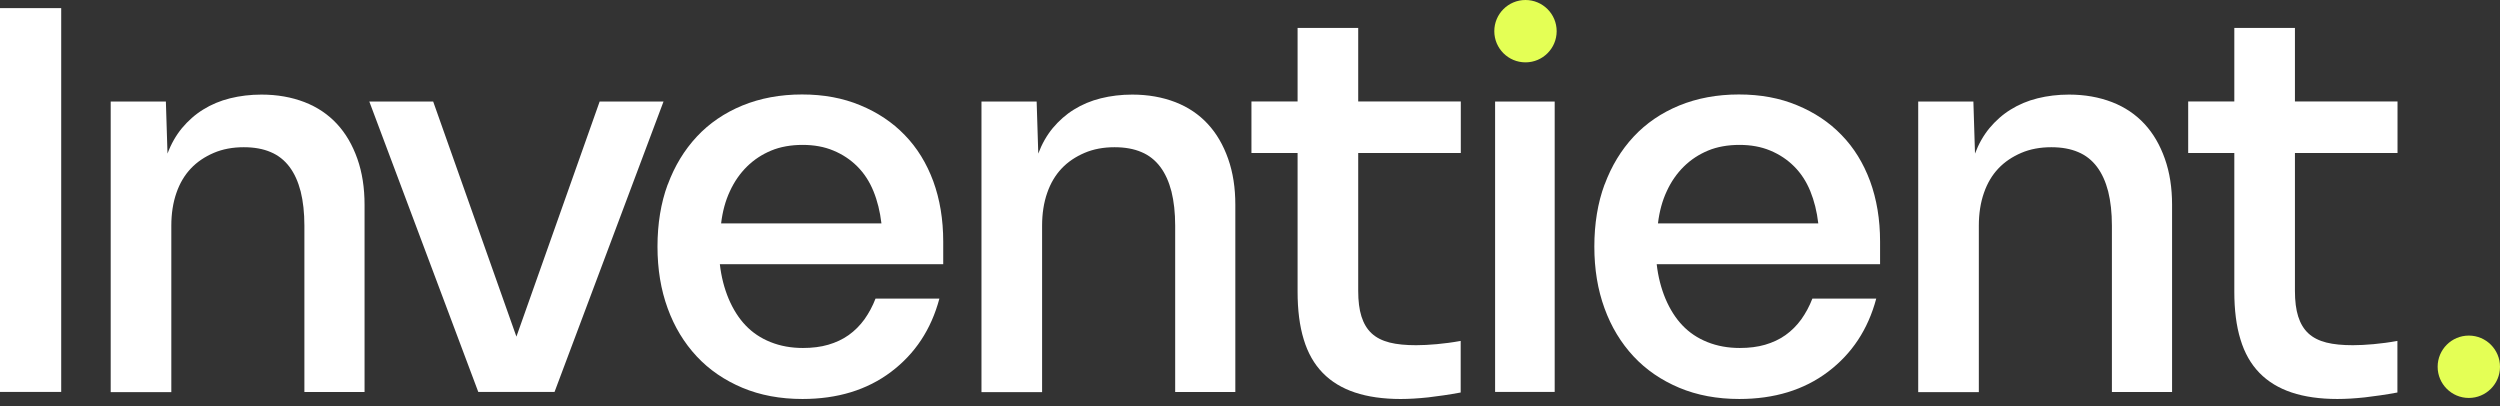
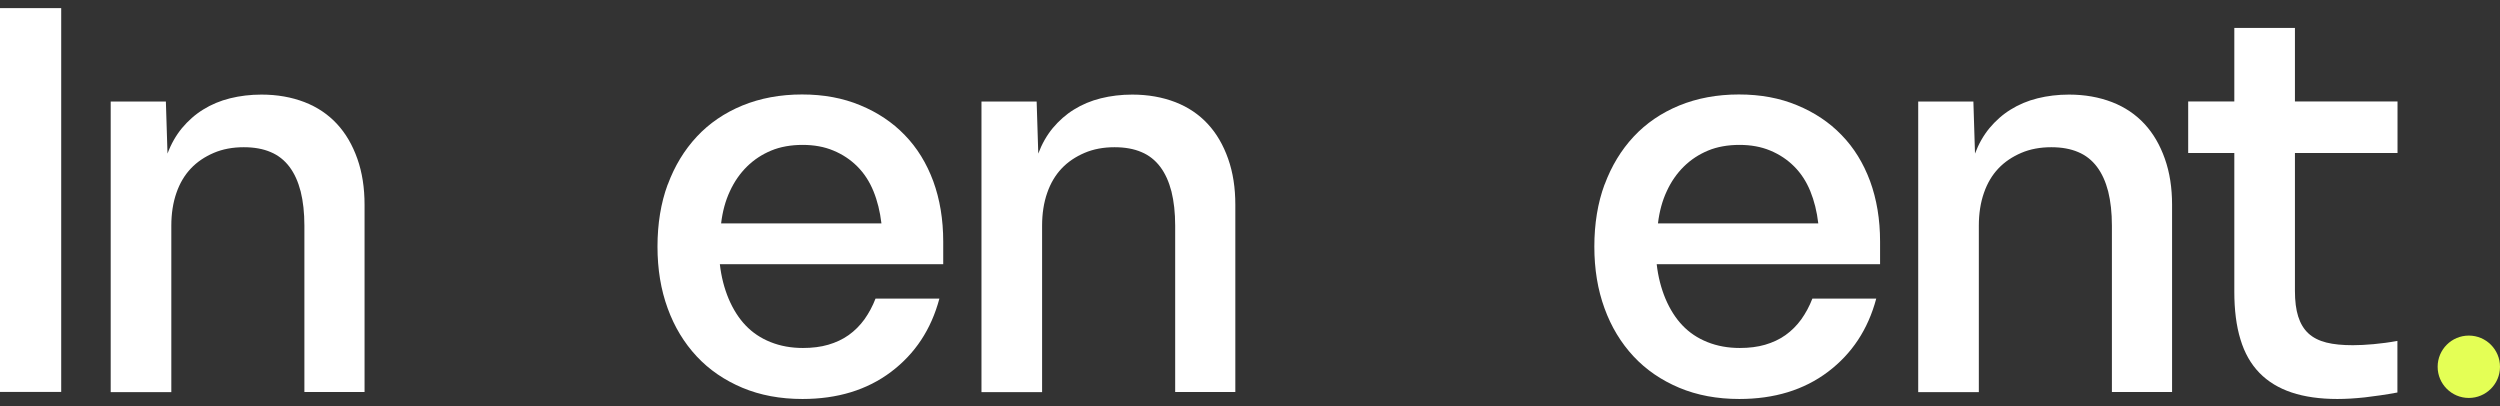
<svg xmlns="http://www.w3.org/2000/svg" preserveAspectRatio="none" width="100%" height="100%" overflow="visible" style="display: block;" viewBox="0 0 197 32" fill="none">
  <rect x="0" y="0" width="197" height="32" fill="#333333" stroke="none" />
  <g id="Group">
    <path id="Vector" d="M0 0.64H4.823V30.883H0V0.64Z" fill="white" />
    <path id="Vector_2" d="M8.714 8.002H13.071L13.199 12.103C13.482 11.345 13.866 10.669 14.341 10.093C14.825 9.518 15.373 9.025 16.012 8.632C16.642 8.239 17.355 7.938 18.131 7.746C18.908 7.554 19.73 7.454 20.607 7.454C21.849 7.454 22.973 7.655 23.996 8.047C25.009 8.44 25.859 9.016 26.553 9.765C27.247 10.514 27.777 11.427 28.161 12.514C28.544 13.601 28.727 14.807 28.727 16.131V30.892H23.986V17.775C23.986 16.762 23.886 15.866 23.694 15.09C23.493 14.313 23.201 13.665 22.808 13.144C22.415 12.624 21.922 12.231 21.328 11.984C20.735 11.729 20.031 11.601 19.209 11.601C18.332 11.601 17.547 11.747 16.843 12.048C16.14 12.35 15.537 12.752 15.044 13.272C14.551 13.793 14.167 14.432 13.902 15.2C13.637 15.958 13.5 16.825 13.5 17.785V30.901H8.723V8.002H8.714Z" fill="white" />
-     <path id="Vector_3" d="M29.102 8.002H34.135L40.693 26.526L47.252 8.002H52.285L43.698 30.883H37.688L29.102 8.002Z" fill="white" />
    <path id="Vector_4" d="M52.623 14.533C53.161 13.08 53.92 11.829 54.906 10.769C55.893 9.71 57.089 8.897 58.505 8.312C59.912 7.737 61.483 7.444 63.2 7.444C64.917 7.444 66.424 7.728 67.786 8.294C69.156 8.86 70.325 9.637 71.293 10.642C72.27 11.646 73.01 12.852 73.54 14.277C74.061 15.702 74.326 17.291 74.326 19.036V20.817H56.724C56.834 21.804 57.071 22.717 57.418 23.548C57.774 24.38 58.213 25.074 58.752 25.64C59.291 26.206 59.939 26.645 60.716 26.955C61.492 27.266 62.342 27.421 63.273 27.421C64.004 27.421 64.671 27.339 65.264 27.166C65.858 26.992 66.397 26.745 66.872 26.407C67.347 26.069 67.767 25.649 68.124 25.156C68.471 24.663 68.763 24.124 68.991 23.53H74.024C73.376 25.96 72.106 27.878 70.215 29.303C68.325 30.728 65.995 31.44 63.237 31.44C61.483 31.44 59.912 31.148 58.496 30.554C57.089 29.961 55.883 29.139 54.897 28.079C53.91 27.019 53.143 25.759 52.613 24.297C52.075 22.827 51.81 21.21 51.81 19.429C51.81 17.648 52.075 15.994 52.613 14.542L52.623 14.533ZM69.457 17.602C69.347 16.67 69.137 15.821 68.827 15.062C68.516 14.304 68.096 13.656 67.557 13.117C67.018 12.578 66.397 12.167 65.675 11.866C64.954 11.564 64.15 11.418 63.246 11.418C62.342 11.418 61.492 11.564 60.77 11.866C60.049 12.167 59.419 12.578 58.87 13.117C58.322 13.656 57.866 14.304 57.519 15.062C57.162 15.821 56.934 16.67 56.824 17.602H69.475H69.457Z" fill="white" />
    <path id="Vector_5" d="M77.331 8.002H81.688L81.816 12.103C82.099 11.345 82.483 10.669 82.958 10.093C83.442 9.518 83.99 9.025 84.629 8.632C85.26 8.239 85.972 7.938 86.749 7.746C87.525 7.554 88.347 7.454 89.224 7.454C90.466 7.454 91.59 7.655 92.613 8.047C93.627 8.44 94.476 9.016 95.17 9.765C95.865 10.514 96.394 11.427 96.778 12.514C97.162 13.601 97.344 14.807 97.344 16.131V30.892H92.604V17.775C92.604 16.762 92.503 15.866 92.311 15.09C92.11 14.313 91.818 13.665 91.425 13.144C91.032 12.624 90.539 12.231 89.946 11.984C89.352 11.729 88.648 11.601 87.826 11.601C86.95 11.601 86.164 11.747 85.461 12.048C84.757 12.35 84.154 12.752 83.661 13.272C83.168 13.793 82.784 14.432 82.519 15.2C82.254 15.958 82.117 16.825 82.117 17.785V30.901H77.34V8.002H77.331Z" fill="white" />
-     <path id="Vector_6" d="M102.25 12.058H98.614V7.993H102.25V2.202H107.027V7.993H115.111V12.058H107.027V22.927C107.027 23.722 107.109 24.389 107.283 24.937C107.456 25.485 107.721 25.933 108.087 26.271C108.452 26.609 108.927 26.846 109.502 26.992C110.078 27.138 110.781 27.202 111.594 27.202C112.069 27.202 112.617 27.175 113.22 27.12C113.823 27.065 114.453 26.983 115.102 26.864V30.929C114.17 31.103 113.321 31.221 112.544 31.313C111.768 31.395 111.046 31.441 110.37 31.441C108.991 31.441 107.785 31.267 106.771 30.929C105.757 30.591 104.908 30.08 104.232 29.385C103.556 28.691 103.054 27.814 102.734 26.746C102.405 25.677 102.25 24.416 102.25 22.982V12.067V12.058Z" fill="white" />
-     <path id="Vector_7" d="M117.814 8.002H122.509V30.883H117.814V8.002Z" fill="white" />
    <path id="Vector_8" d="M126.447 14.533C126.986 13.08 127.744 11.829 128.73 10.769C129.717 9.71 130.913 8.897 132.329 8.312C133.736 7.737 135.307 7.444 137.024 7.444C138.741 7.444 140.249 7.728 141.61 8.294C142.98 8.86 144.149 9.637 145.117 10.642C146.095 11.646 146.834 12.852 147.364 14.277C147.885 15.702 148.15 17.291 148.15 19.036V20.817H130.548C130.658 21.804 130.895 22.717 131.242 23.548C131.598 24.38 132.037 25.074 132.576 25.64C133.115 26.206 133.763 26.645 134.54 26.955C135.316 27.266 136.166 27.421 137.097 27.421C137.828 27.421 138.495 27.339 139.089 27.166C139.682 26.992 140.221 26.745 140.696 26.407C141.171 26.069 141.591 25.649 141.948 25.156C142.295 24.663 142.587 24.124 142.815 23.53H147.848C147.2 25.96 145.93 27.878 144.039 29.303C142.149 30.728 139.819 31.44 137.061 31.44C135.307 31.44 133.736 31.148 132.32 30.554C130.913 29.961 129.708 29.139 128.721 28.079C127.735 27.019 126.967 25.759 126.437 24.297C125.899 22.827 125.634 21.21 125.634 19.429C125.634 17.648 125.899 15.994 126.437 14.542L126.447 14.533ZM143.281 17.602C143.172 16.67 142.961 15.821 142.651 15.062C142.34 14.304 141.92 13.656 141.381 13.117C140.842 12.578 140.221 12.167 139.5 11.866C138.778 11.564 137.974 11.418 137.07 11.418C136.166 11.418 135.316 11.564 134.594 11.866C133.873 12.167 133.243 12.578 132.694 13.117C132.146 13.656 131.69 14.304 131.343 15.062C130.986 15.821 130.758 16.67 130.648 17.602H143.299H143.281Z" fill="white" />
    <path id="Vector_9" d="M151.145 8.002H155.503L155.63 12.103C155.914 11.345 156.297 10.669 156.772 10.094C157.256 9.518 157.804 9.025 158.444 8.632C159.074 8.239 159.787 7.938 160.563 7.746C161.339 7.554 162.161 7.454 163.038 7.454C164.281 7.454 165.404 7.655 166.427 8.047C167.441 8.44 168.291 9.016 168.985 9.765C169.679 10.514 170.209 11.427 170.592 12.514C170.976 13.601 171.159 14.807 171.159 16.131V30.892H166.418V17.775C166.418 16.762 166.318 15.866 166.126 15.09C165.925 14.313 165.633 13.665 165.24 13.144C164.847 12.624 164.354 12.231 163.76 11.984C163.166 11.729 162.463 11.601 161.641 11.601C160.764 11.601 159.978 11.747 159.275 12.048C158.572 12.35 157.969 12.752 157.476 13.272C156.982 13.793 156.599 14.432 156.334 15.2C156.069 15.958 155.932 16.825 155.932 17.785V30.901H151.155V8.002H151.145Z" fill="white" />
    <path id="Vector_10" d="M176.064 12.057H172.429V7.993H176.064V2.201H180.841V7.993H188.925V12.057H180.841V22.927C180.841 23.722 180.924 24.389 181.097 24.937C181.271 25.485 181.536 25.932 181.901 26.27C182.266 26.608 182.741 26.846 183.317 26.992C183.892 27.138 184.596 27.202 185.409 27.202C185.883 27.202 186.432 27.175 187.034 27.12C187.637 27.065 188.268 26.983 188.916 26.864V30.929C187.984 31.102 187.135 31.221 186.358 31.312C185.582 31.395 184.86 31.44 184.185 31.44C182.805 31.44 181.599 31.267 180.586 30.929C179.572 30.591 178.722 30.079 178.046 29.385C177.37 28.691 176.868 27.814 176.548 26.745C176.219 25.677 176.064 24.416 176.064 22.982V12.066V12.057Z" fill="white" />
-     <path id="Vector_11" d="M120.208 4.914C121.565 4.914 122.665 3.814 122.665 2.457C122.665 1.1 121.565 0 120.208 0C118.851 0 117.751 1.1 117.751 2.457C117.751 3.814 118.851 4.914 120.208 4.914Z" fill="#E4FF55" />
    <path id="Vector_12" d="M194.543 31.358C195.9 31.358 197 30.258 197 28.901C197 27.544 195.9 26.444 194.543 26.444C193.186 26.444 192.086 27.544 192.086 28.901C192.086 30.258 193.186 31.358 194.543 31.358Z" fill="#E4FF55" />
  </g>
</svg>